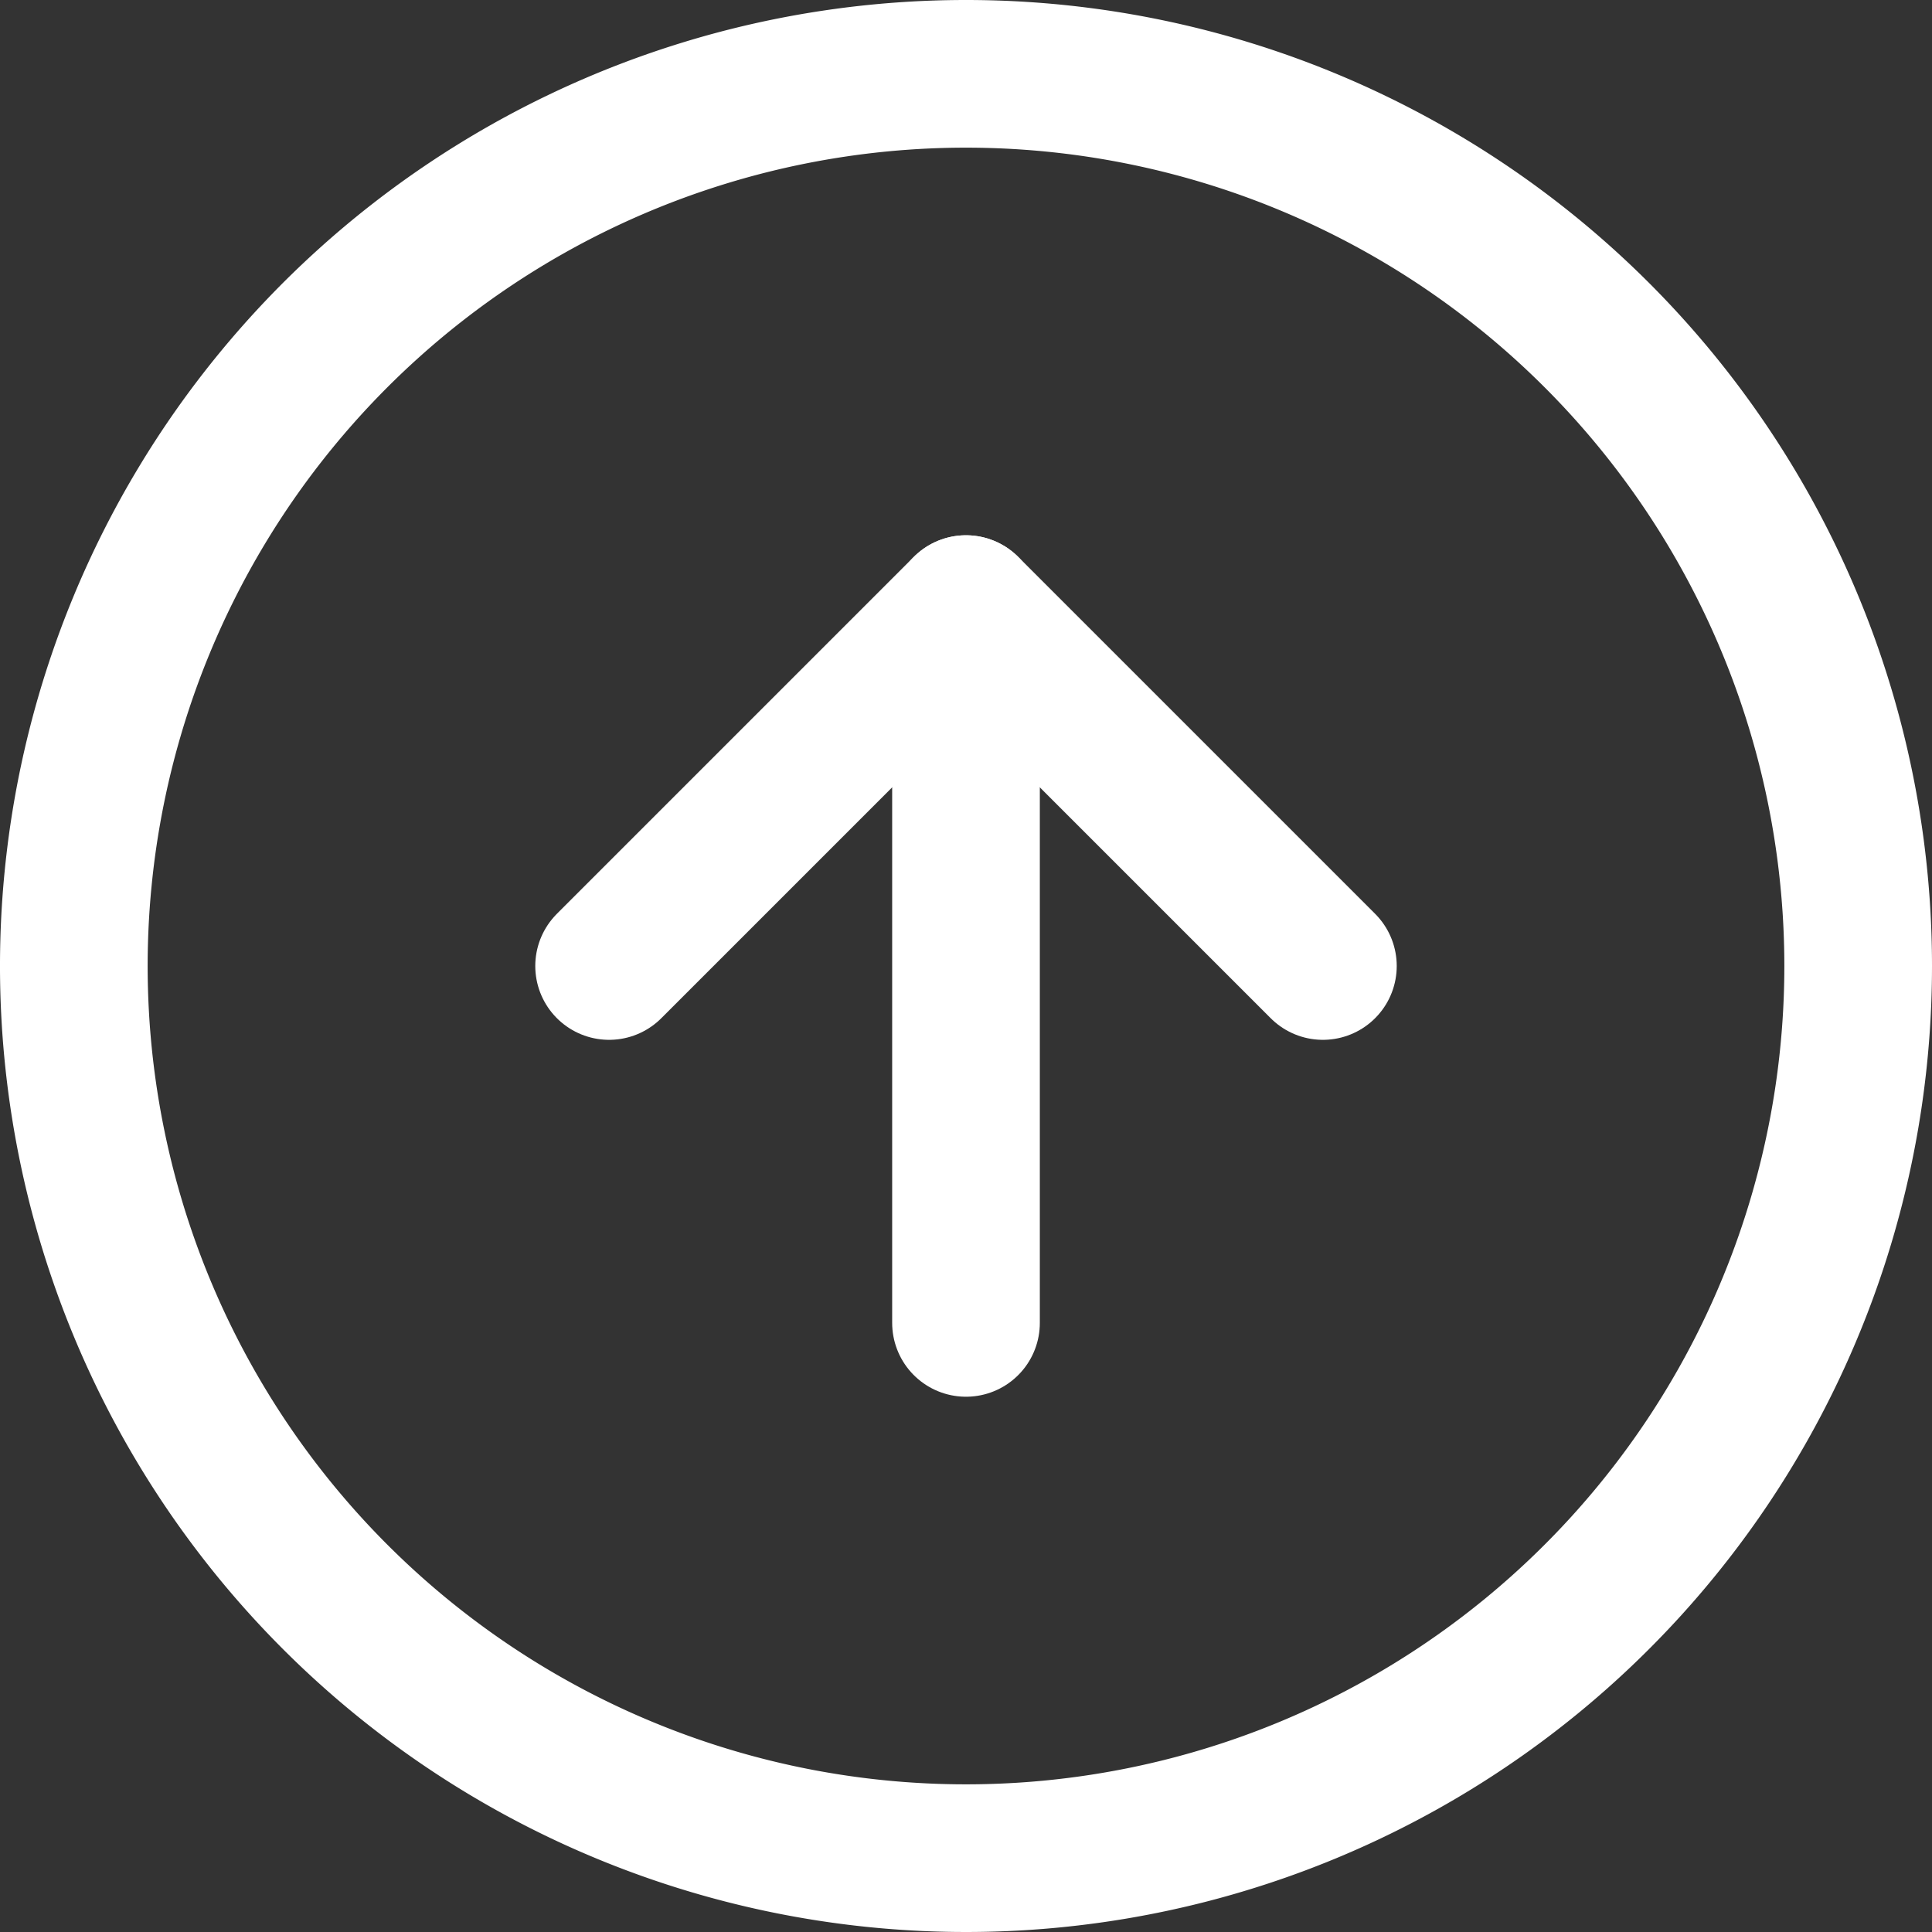
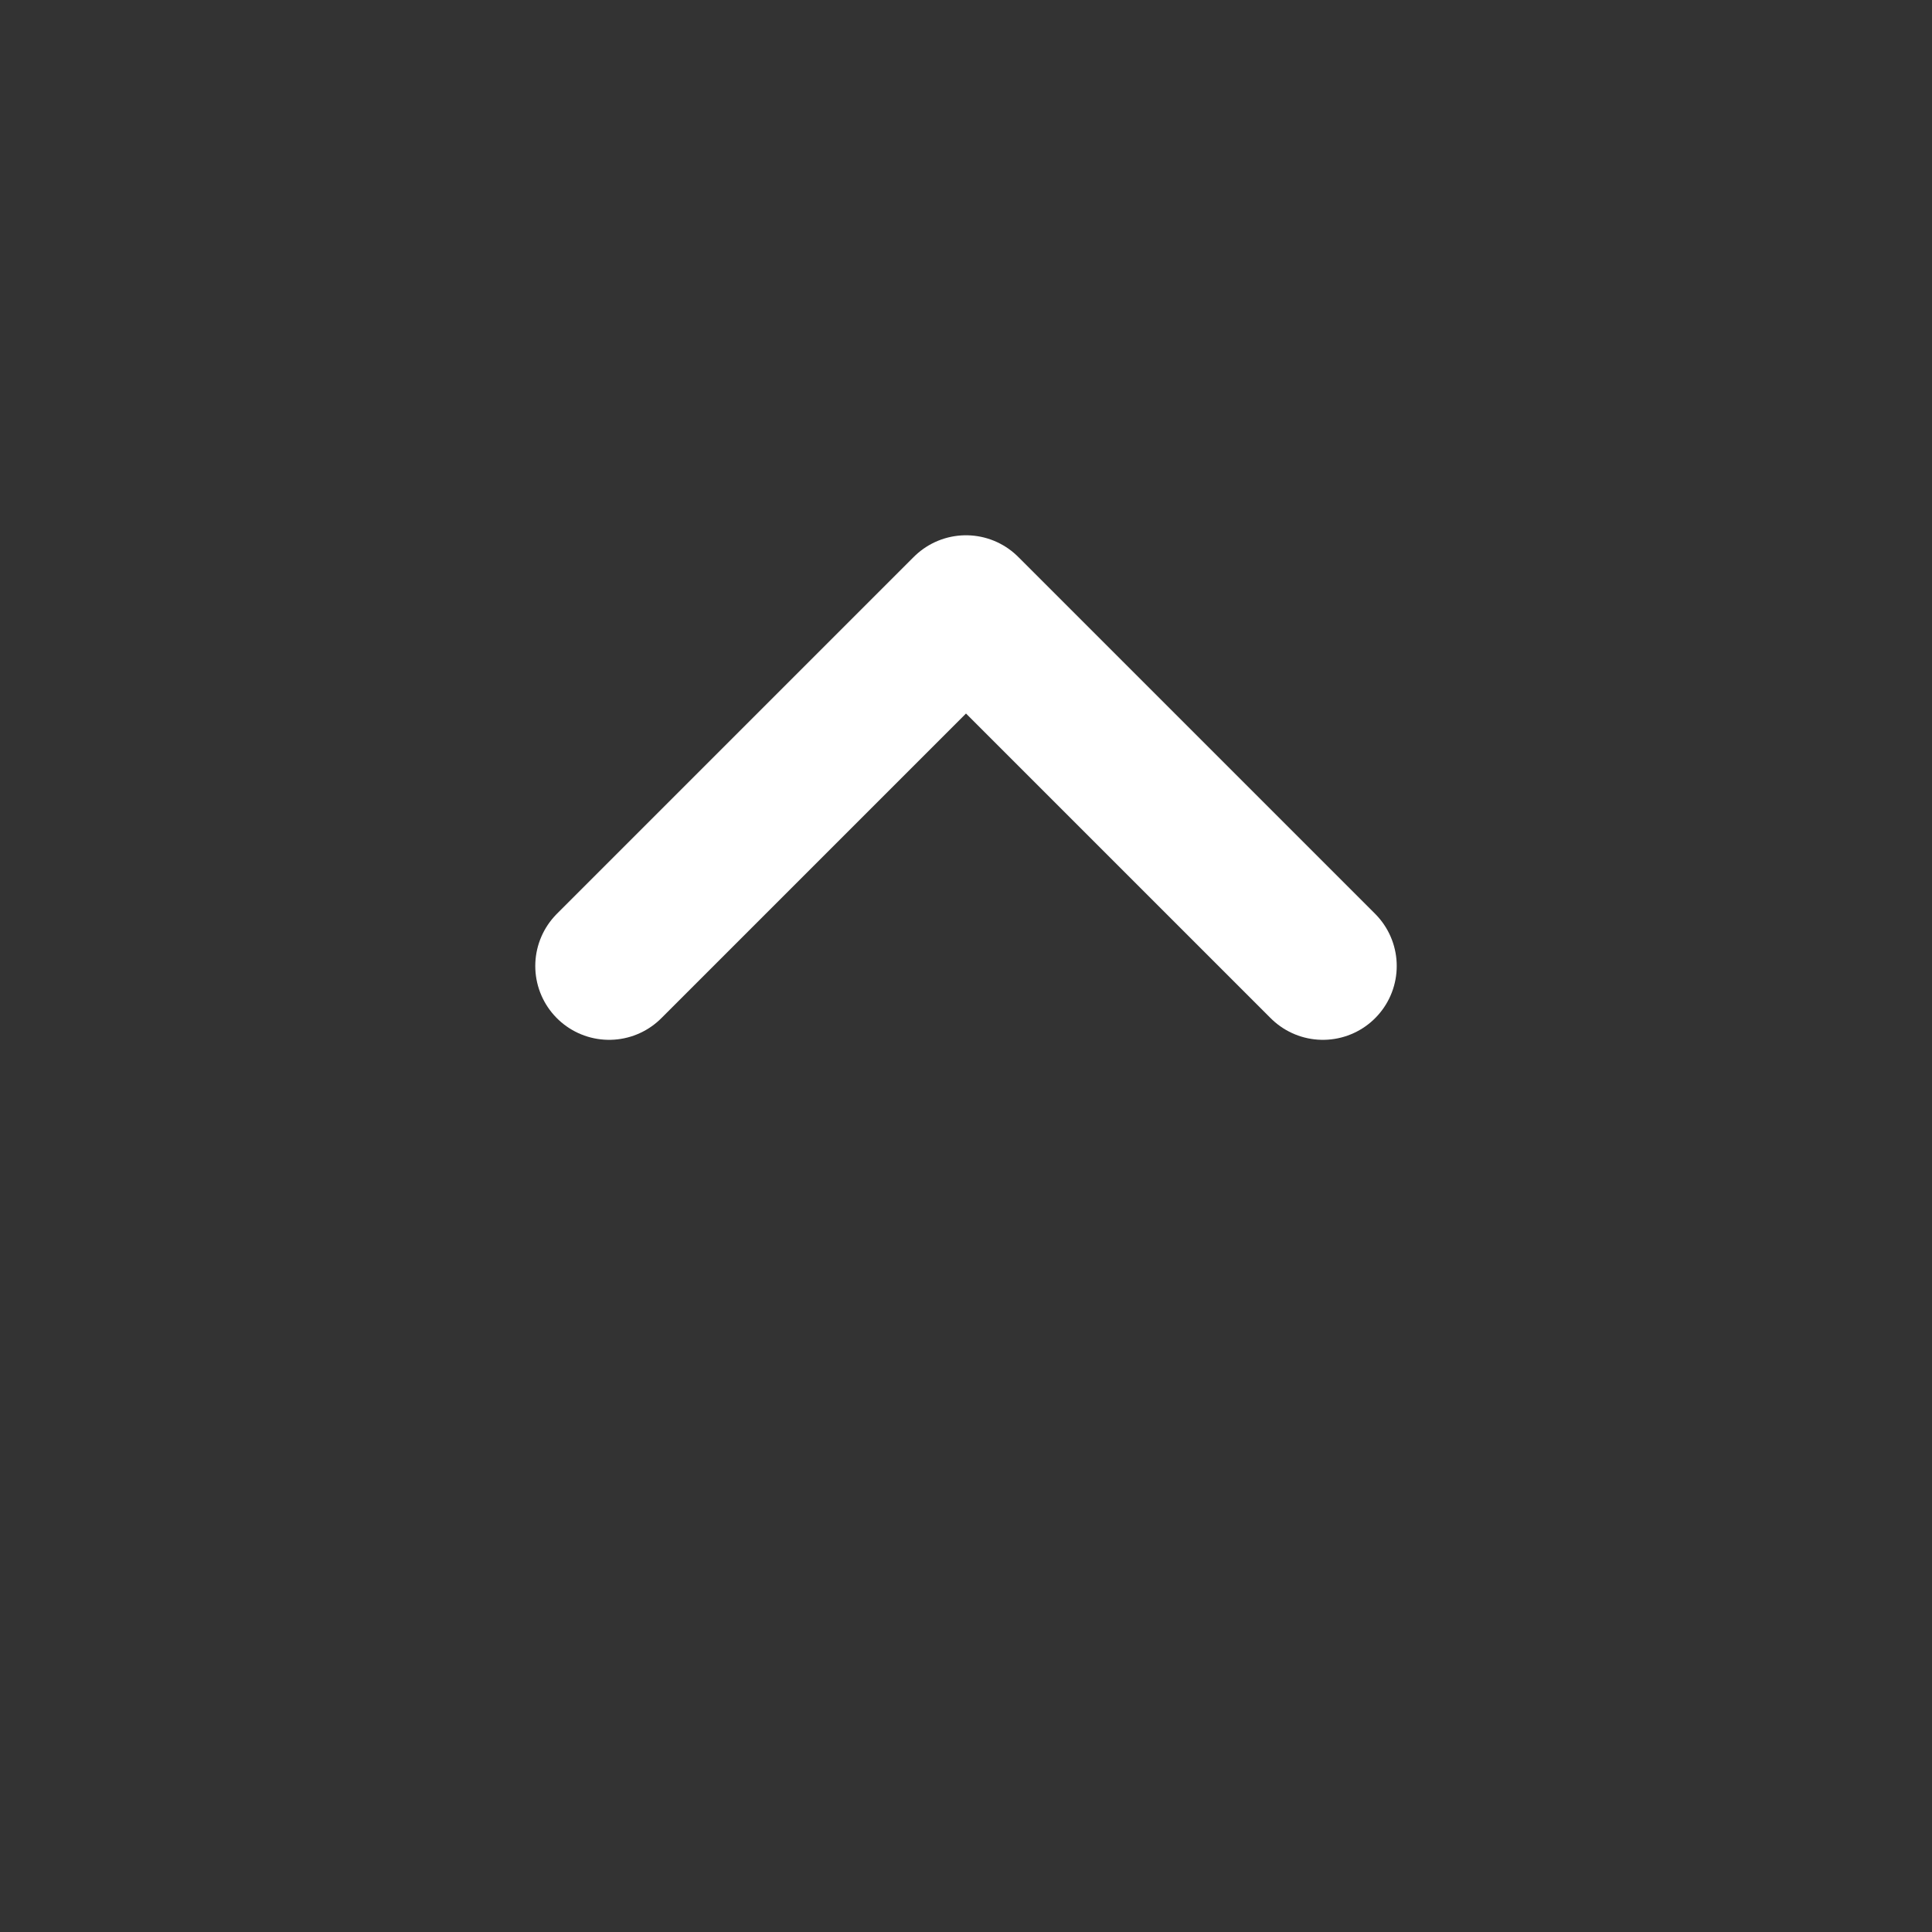
<svg xmlns="http://www.w3.org/2000/svg" viewBox="0 0 13.084 13.084">
  <rect x="0" y="0" width="13.084" height="13.084" fill="#333333" stroke="none" />
  <g id="Icon_feather-arrow-up-circle" data-name="Icon feather-arrow-up-circle" transform="translate(-2.5 -2.5)">
-     <path id="Path_38382" data-name="Path 38382" d="M15.084,9.042A6.042,6.042,0,1,1,9.042,3a6.042,6.042,0,0,1,6.042,6.042Z" transform="translate(0 0)" fill="none" stroke="#fff" stroke-linecap="round" stroke-linejoin="round" stroke-width="1" />
    <path id="Path_38383" data-name="Path 38383" d="M16.834,14.417,14.417,12,12,14.417" transform="translate(-5.375 -5.375)" fill="none" stroke="#fff" stroke-linecap="round" stroke-linejoin="round" stroke-width="1" />
-     <path id="Path_38384" data-name="Path 38384" d="M18,16.834V12" transform="translate(-8.958 -5.375)" fill="none" stroke="#fff" stroke-linecap="round" stroke-linejoin="round" stroke-width="1" />
  </g>
</svg>